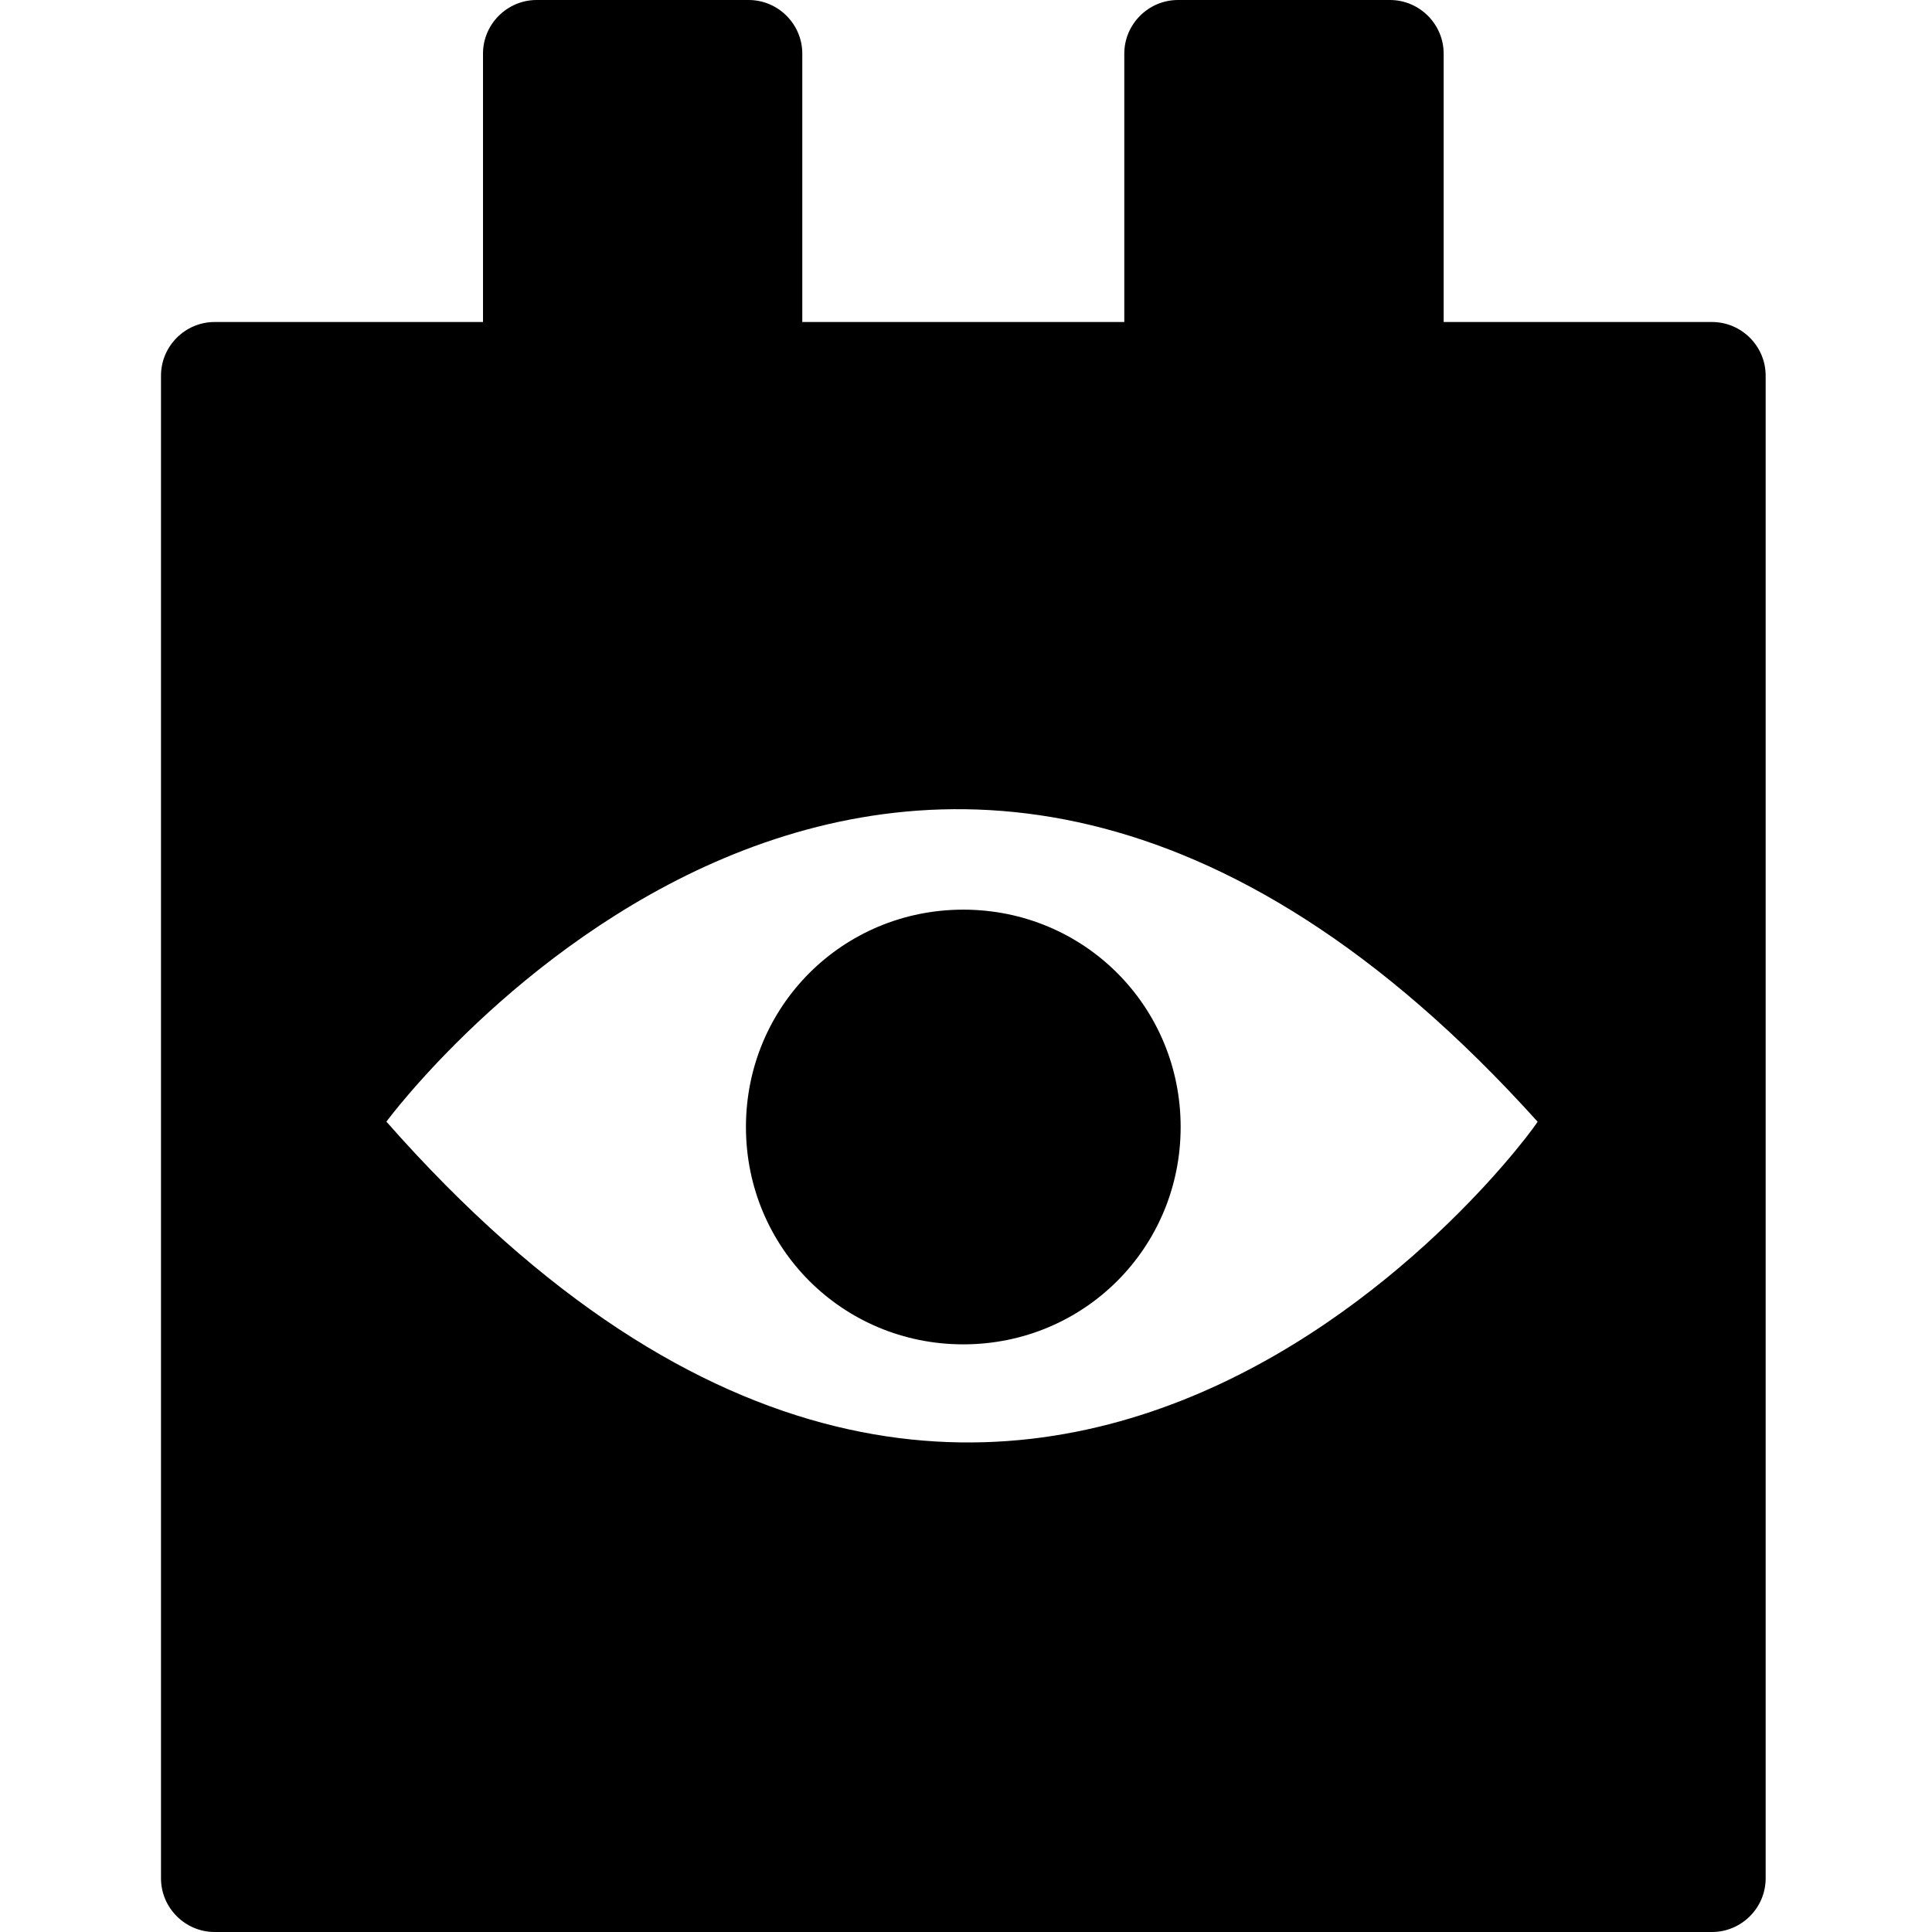
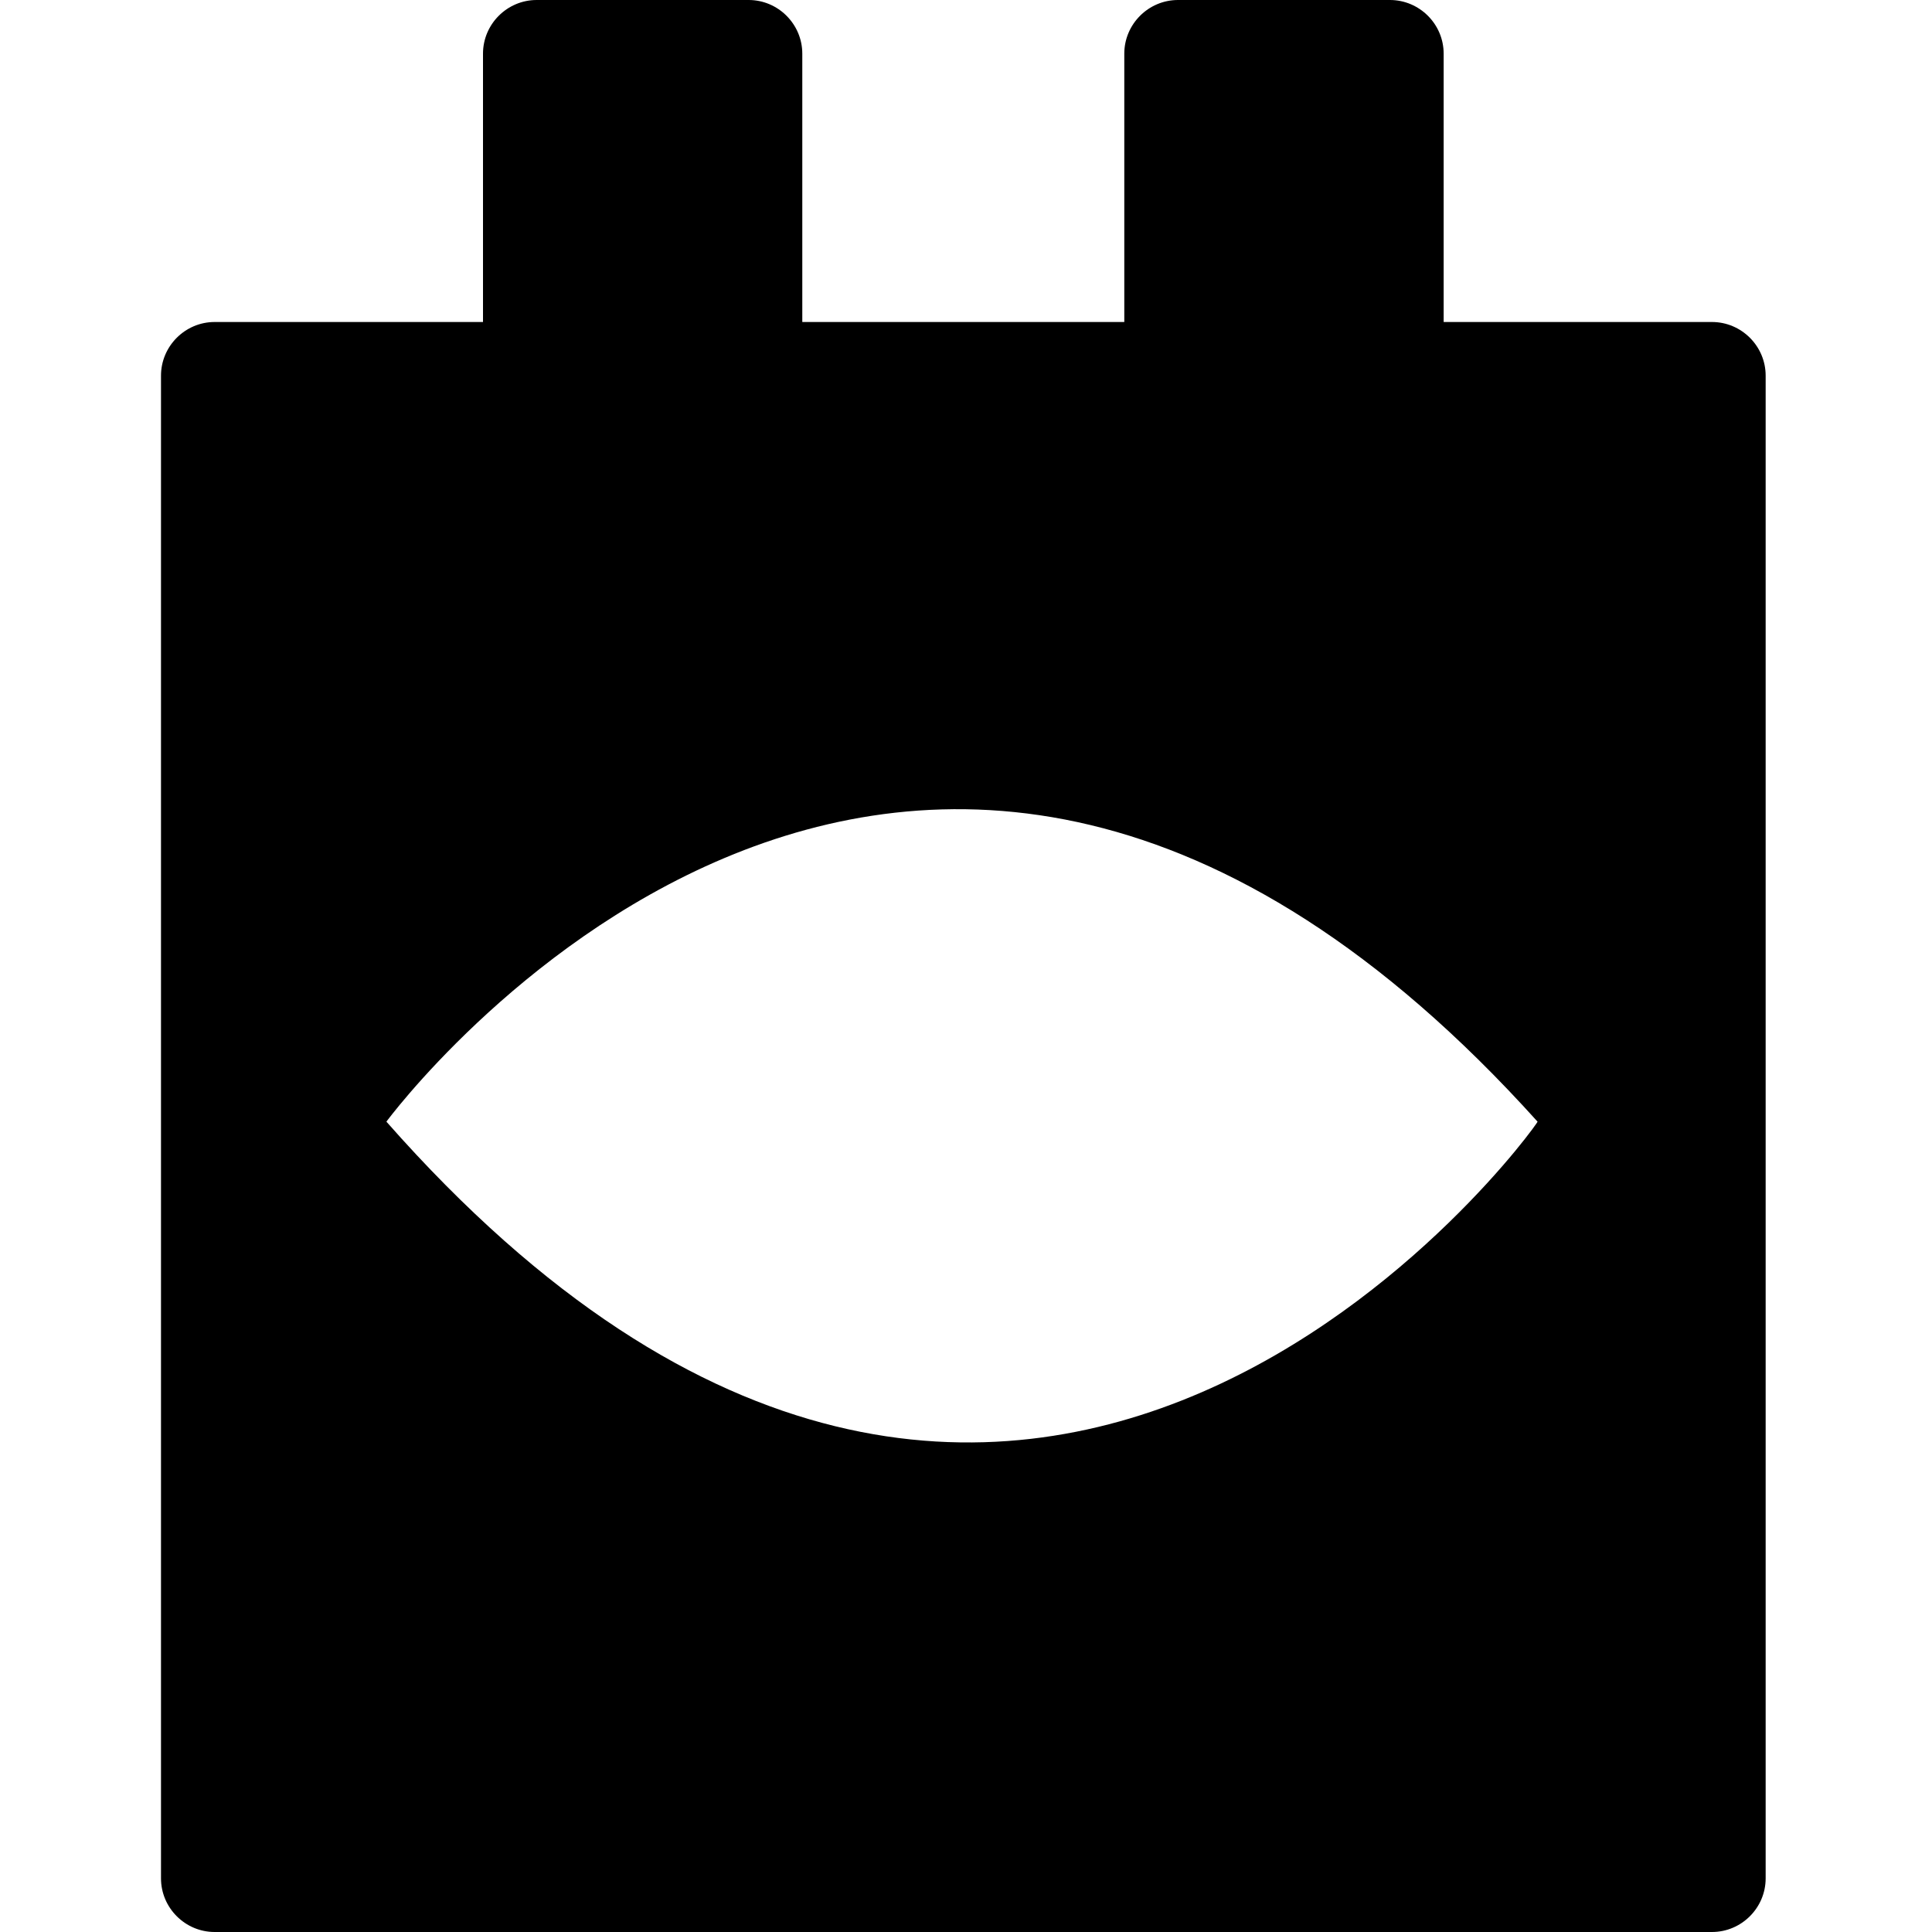
<svg xmlns="http://www.w3.org/2000/svg" width="30" height="30" viewBox="0 0 30 30" fill="none">
-   <path d="M11.583 17.5C11.583 15.625 13.083 14.125 14.958 14.125C16.833 14.125 18.333 15.625 18.333 17.5C18.333 19.375 16.833 20.875 14.958 20.875C13.083 20.875 11.583 19.375 11.583 17.5Z" fill="black" />
  <path fill-rule="evenodd" clip-rule="evenodd" d="M22.417 0.833V5H26.583C27.042 5 27.417 5.375 27.417 5.833V29.167C27.417 29.625 27.042 30 26.583 30H3.333C2.875 30 2.5 29.625 2.5 29.167V5.833C2.5 5.375 2.875 5 3.333 5H7.5V0.833C7.5 0.375 7.875 0 8.333 0H11.625C12.083 0 12.458 0.375 12.458 0.833V5H17.458V0.833C17.458 0.375 17.833 0 18.292 0H21.583C22.042 0 22.417 0.375 22.417 0.833ZM6 17.417C6 17.417 14.042 6.5 23.875 17.417C23.917 17.417 15.875 28.625 6 17.417Z" fill="black" />
</svg>